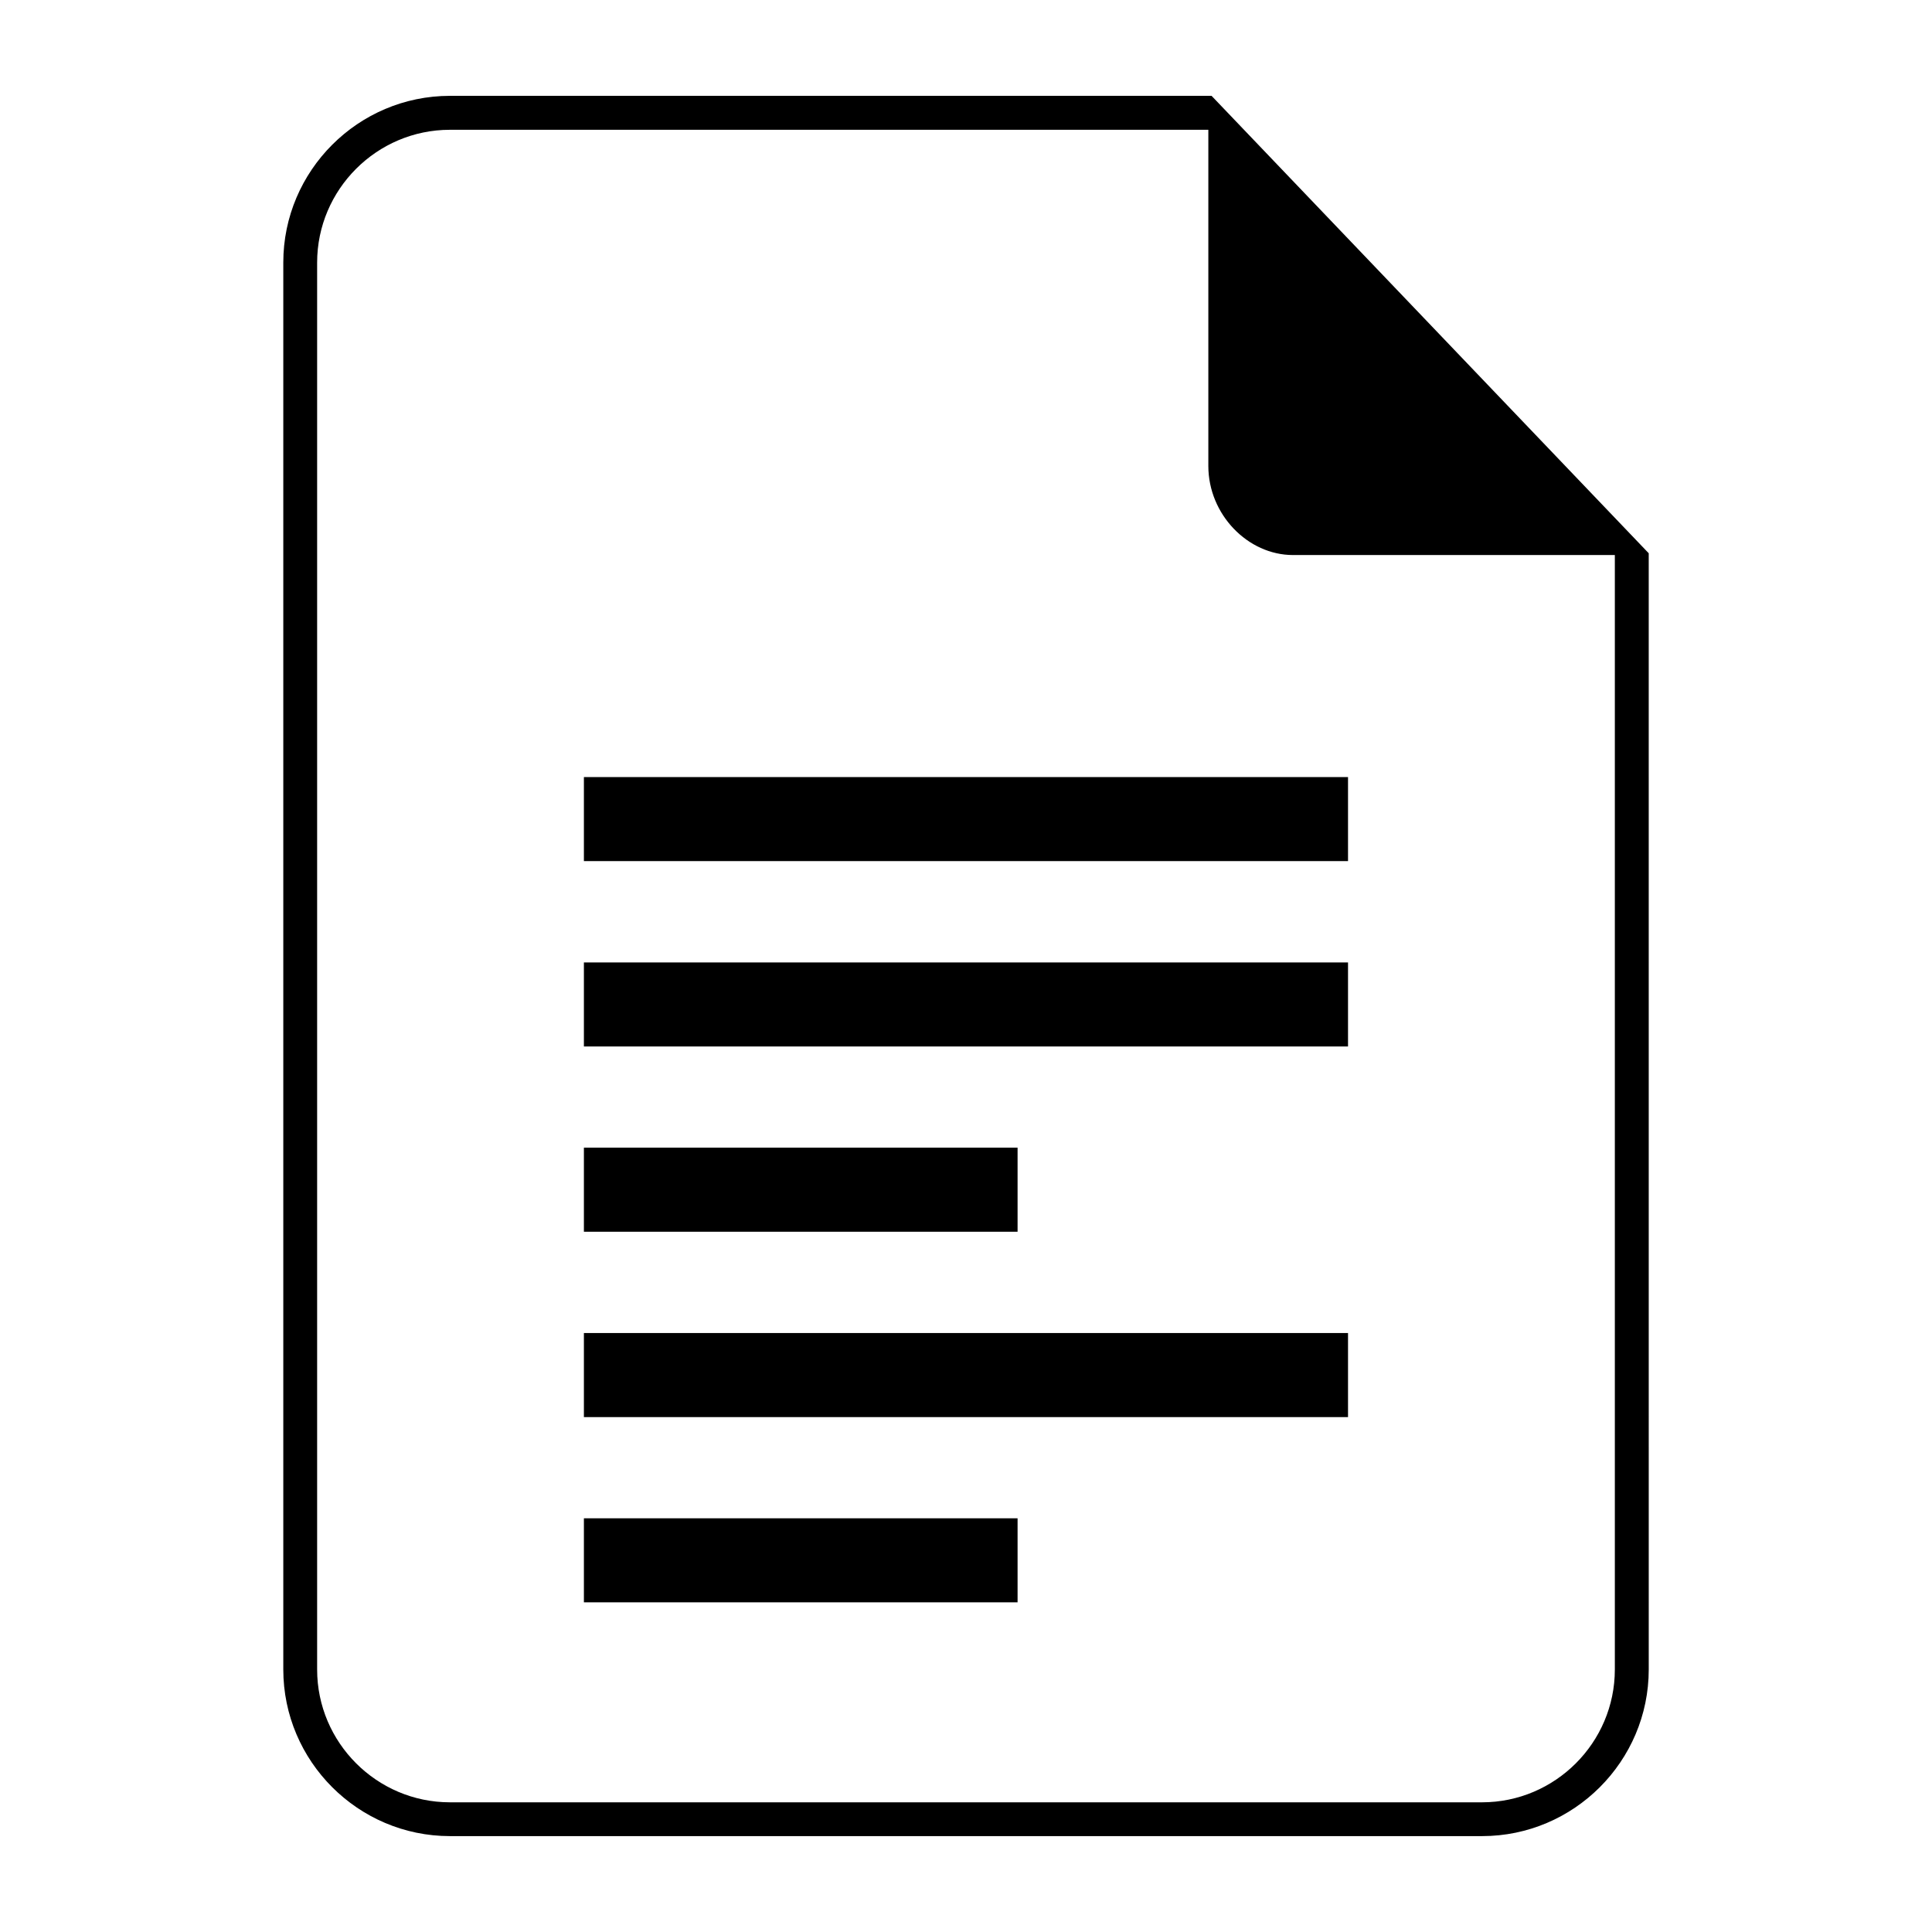
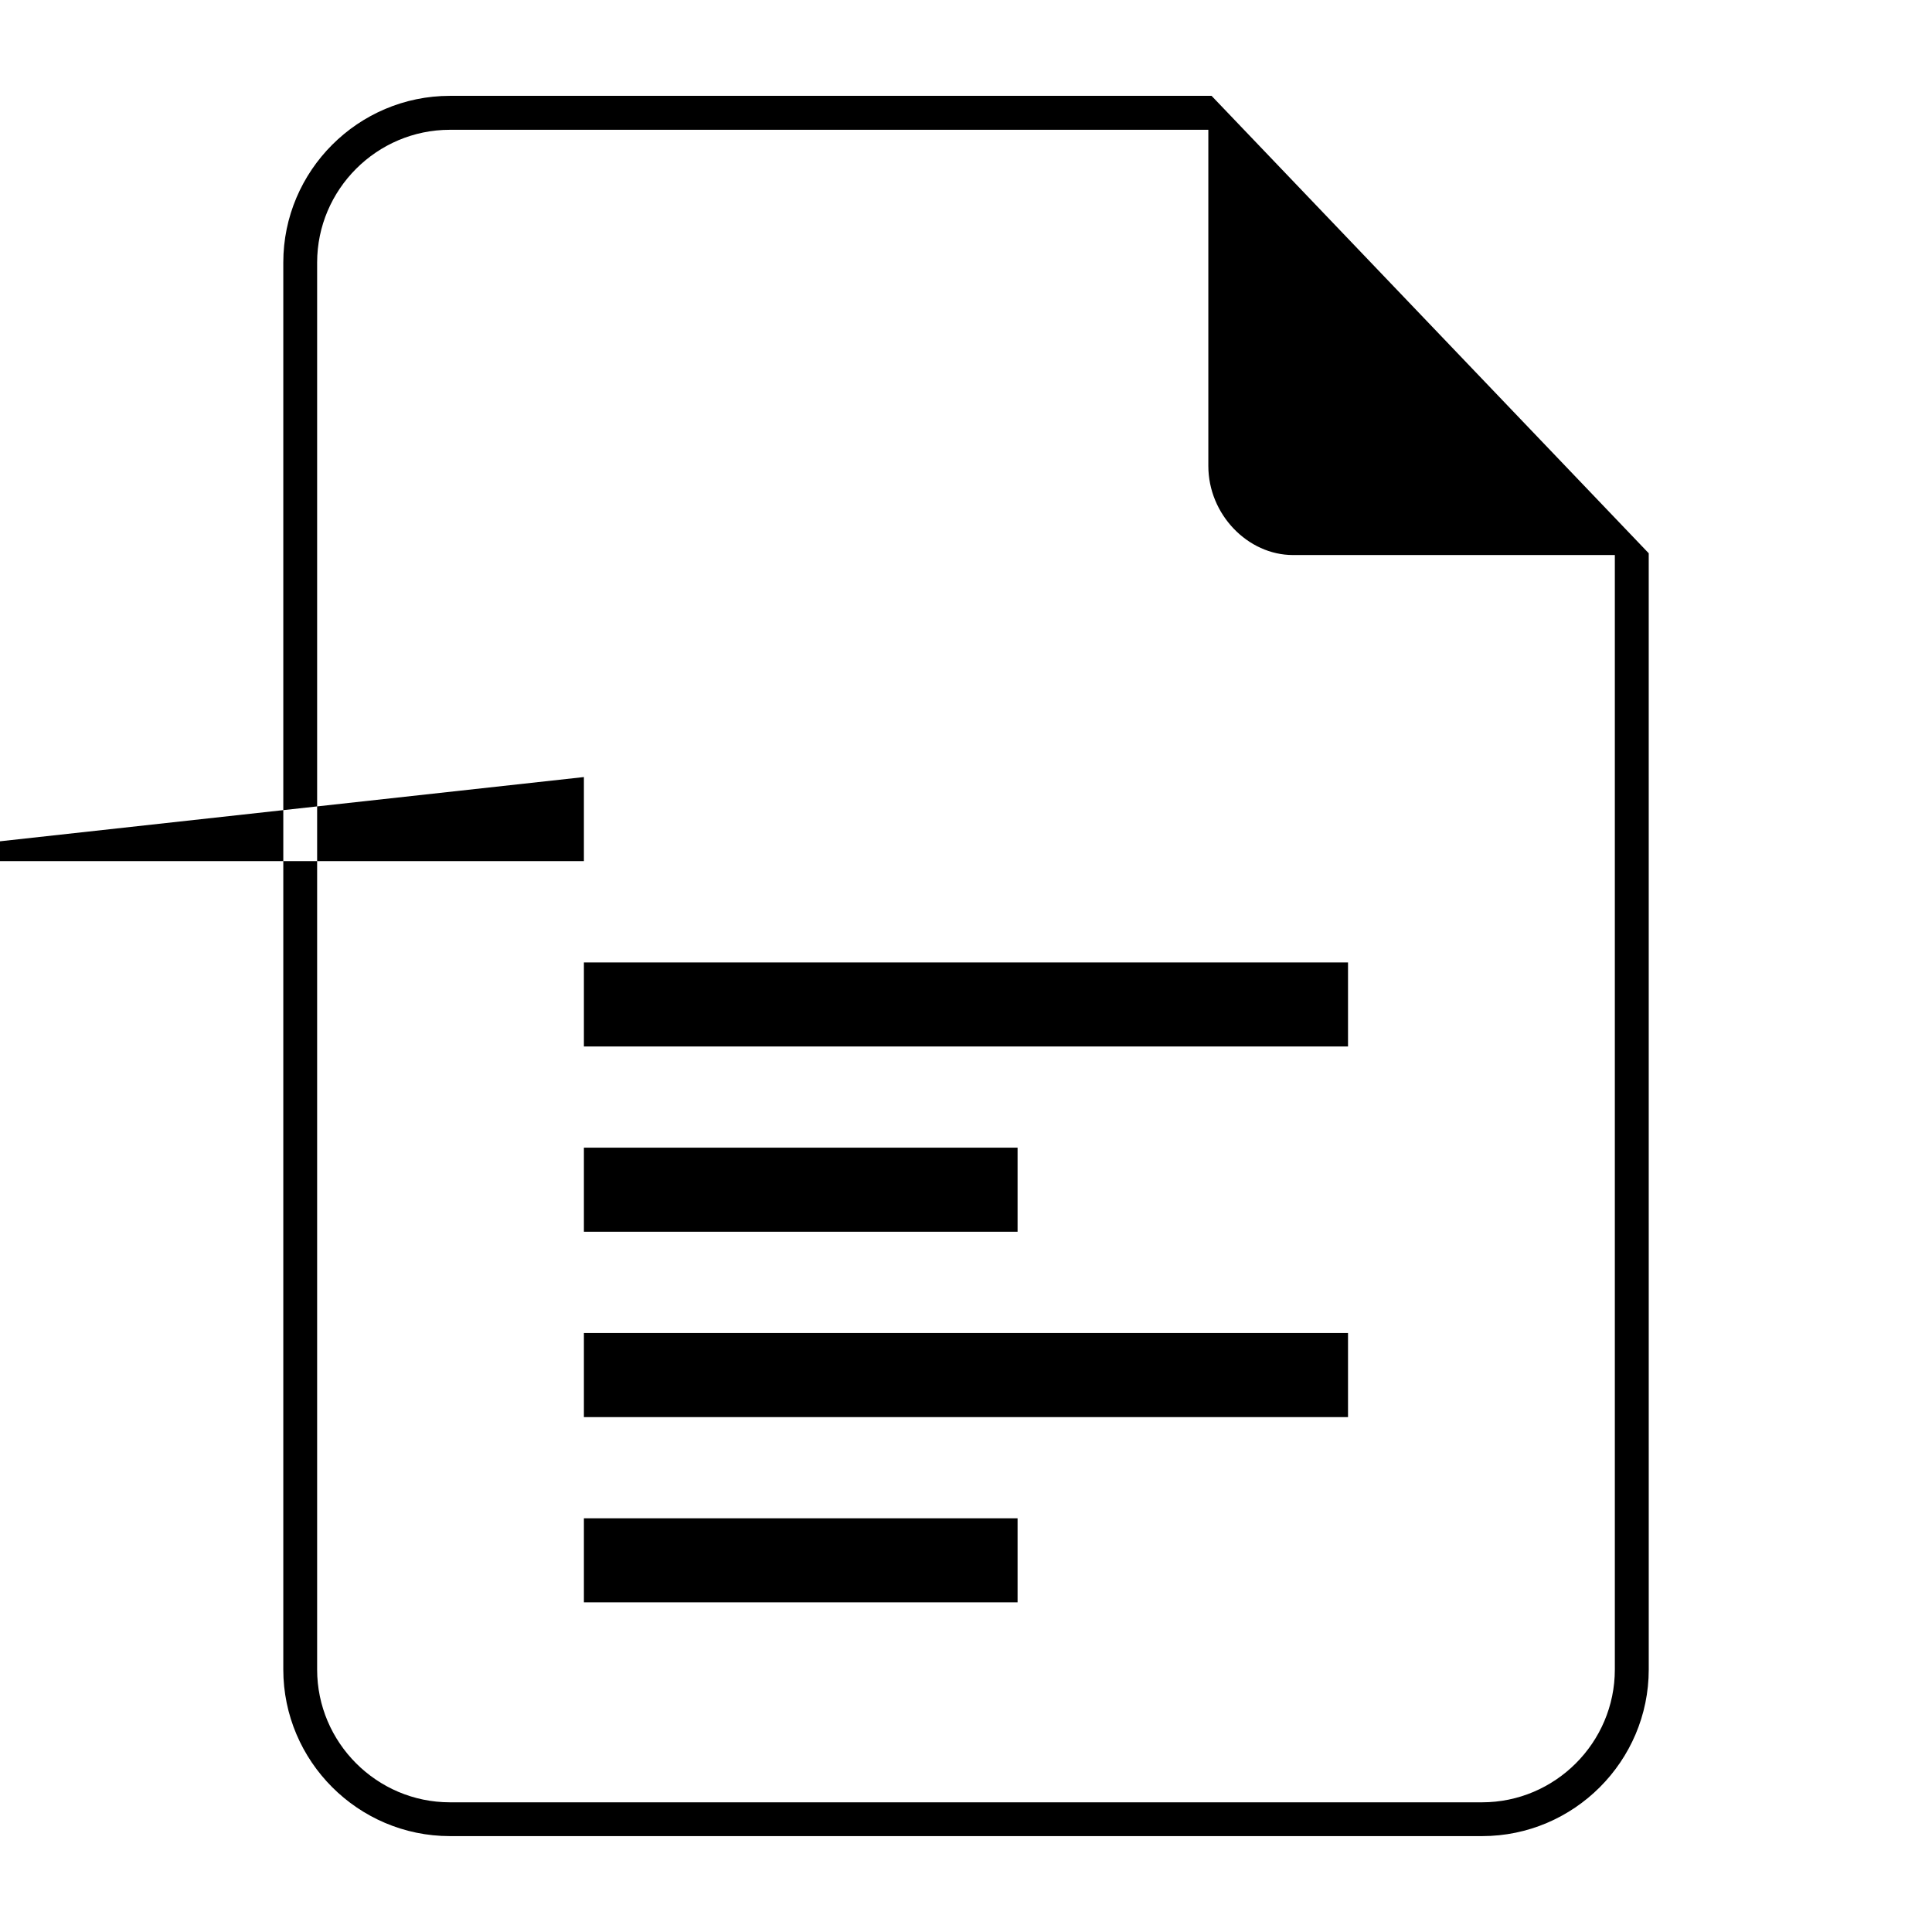
<svg xmlns="http://www.w3.org/2000/svg" fill="#000000" width="800px" height="800px" version="1.1" viewBox="144 144 512 512">
-   <path d="m580.93 290.62-115.85-121.22h-201.84c-24.32 0-44.164 19.844-44.164 44.164v372.86c0 24.32 19.844 44.164 44.164 44.164h273.53c24.32 0 44.164-19.844 44.164-44.164zm-282.19 59.309h202.5v22.277h-202.5zm0 98.215h114.93v22.277h-114.93zm0 98.215h114.93v22.277h-114.93zm0-49.09h202.5v22.277h-202.5v-22.277zm0-98.215h202.5v22.277h-202.5v-22.277zm273.21-107.95v295.34c0 19.363-15.824 35.188-35.188 35.188h-273.53c-19.363 0-35.188-15.824-35.188-35.188v-372.86c0-19.363 15.824-35.188 35.188-35.188h200.99v89.086c0 12.848 10.461 23.609 22.43 23.609h85.289z" fill-rule="evenodd" />
+   <path d="m580.93 290.62-115.85-121.22h-201.84c-24.32 0-44.164 19.844-44.164 44.164v372.86c0 24.32 19.844 44.164 44.164 44.164h273.53c24.32 0 44.164-19.844 44.164-44.164zm-282.19 59.309v22.277h-202.5zm0 98.215h114.93v22.277h-114.93zm0 98.215h114.93v22.277h-114.93zm0-49.09h202.5v22.277h-202.5v-22.277zm0-98.215h202.5v22.277h-202.5v-22.277zm273.21-107.95v295.34c0 19.363-15.824 35.188-35.188 35.188h-273.53c-19.363 0-35.188-15.824-35.188-35.188v-372.86c0-19.363 15.824-35.188 35.188-35.188h200.99v89.086c0 12.848 10.461 23.609 22.43 23.609h85.289z" fill-rule="evenodd" />
</svg>